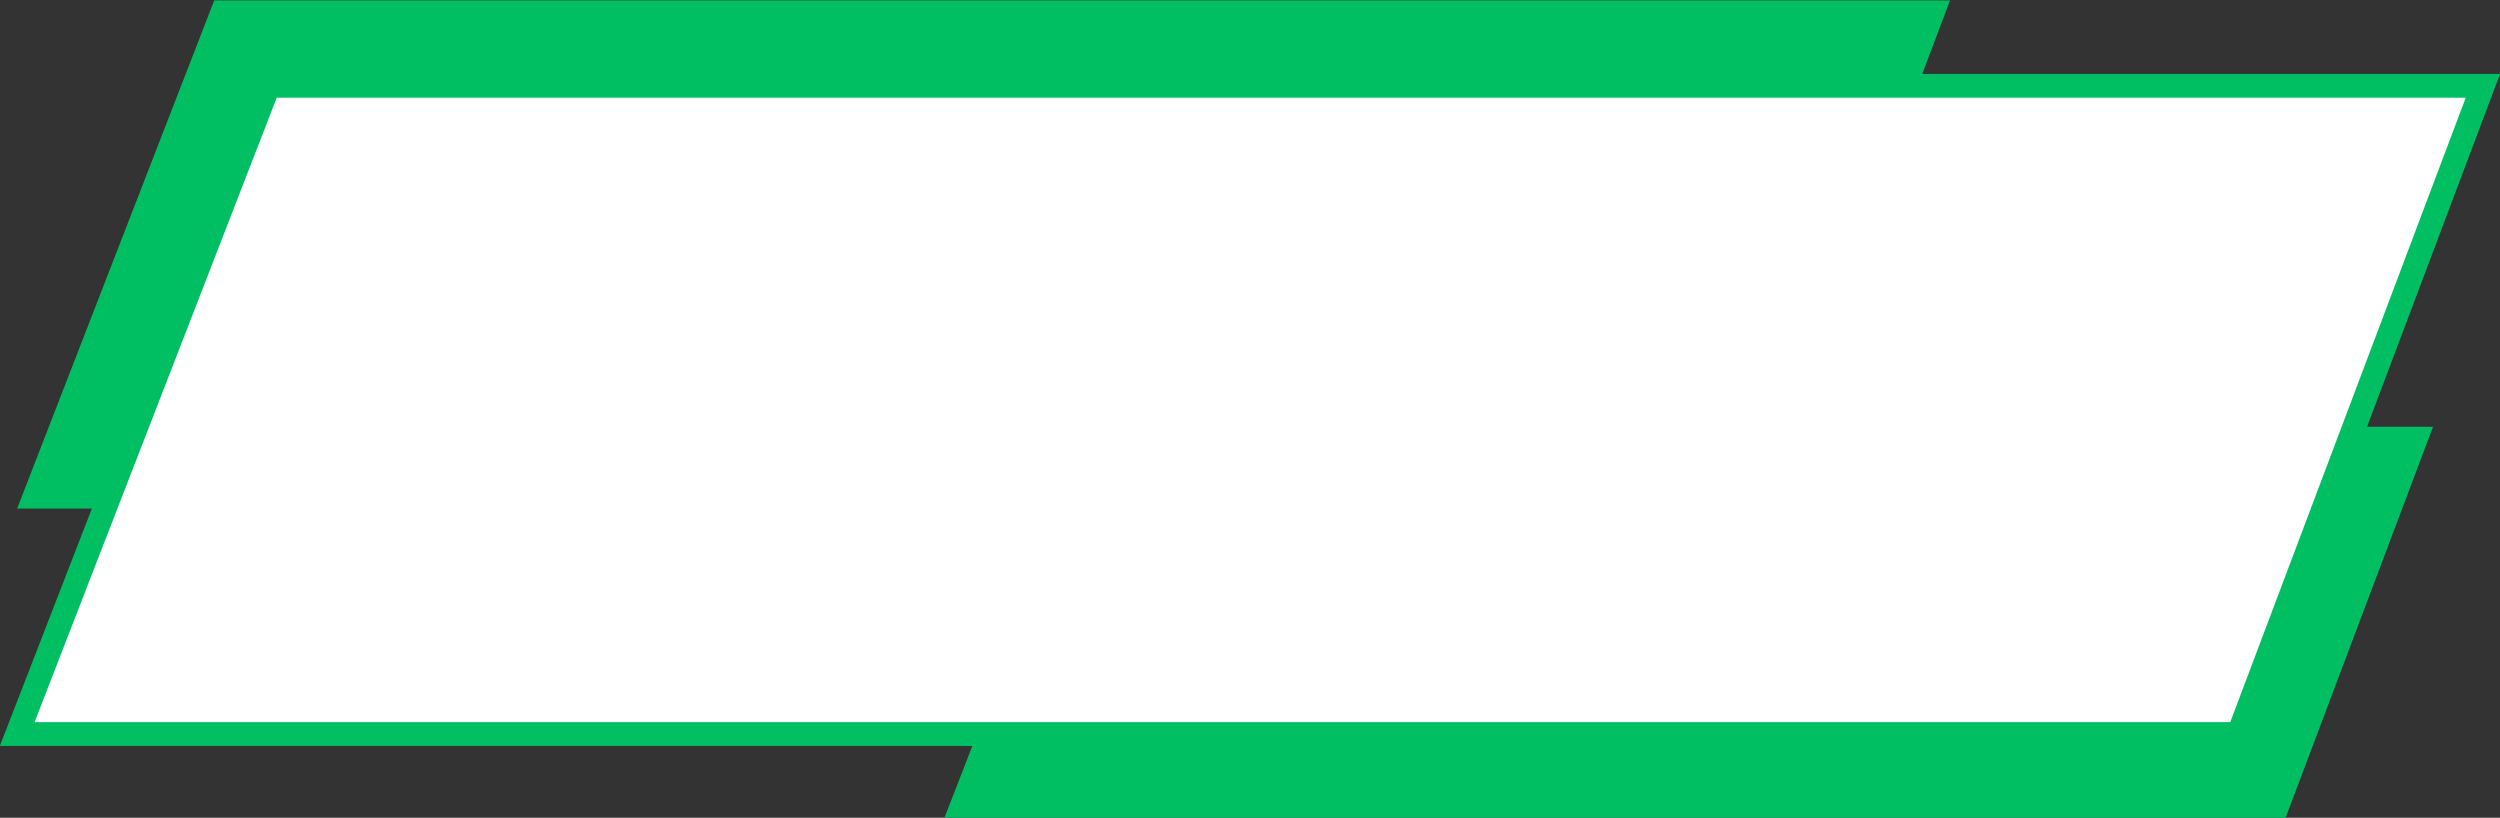
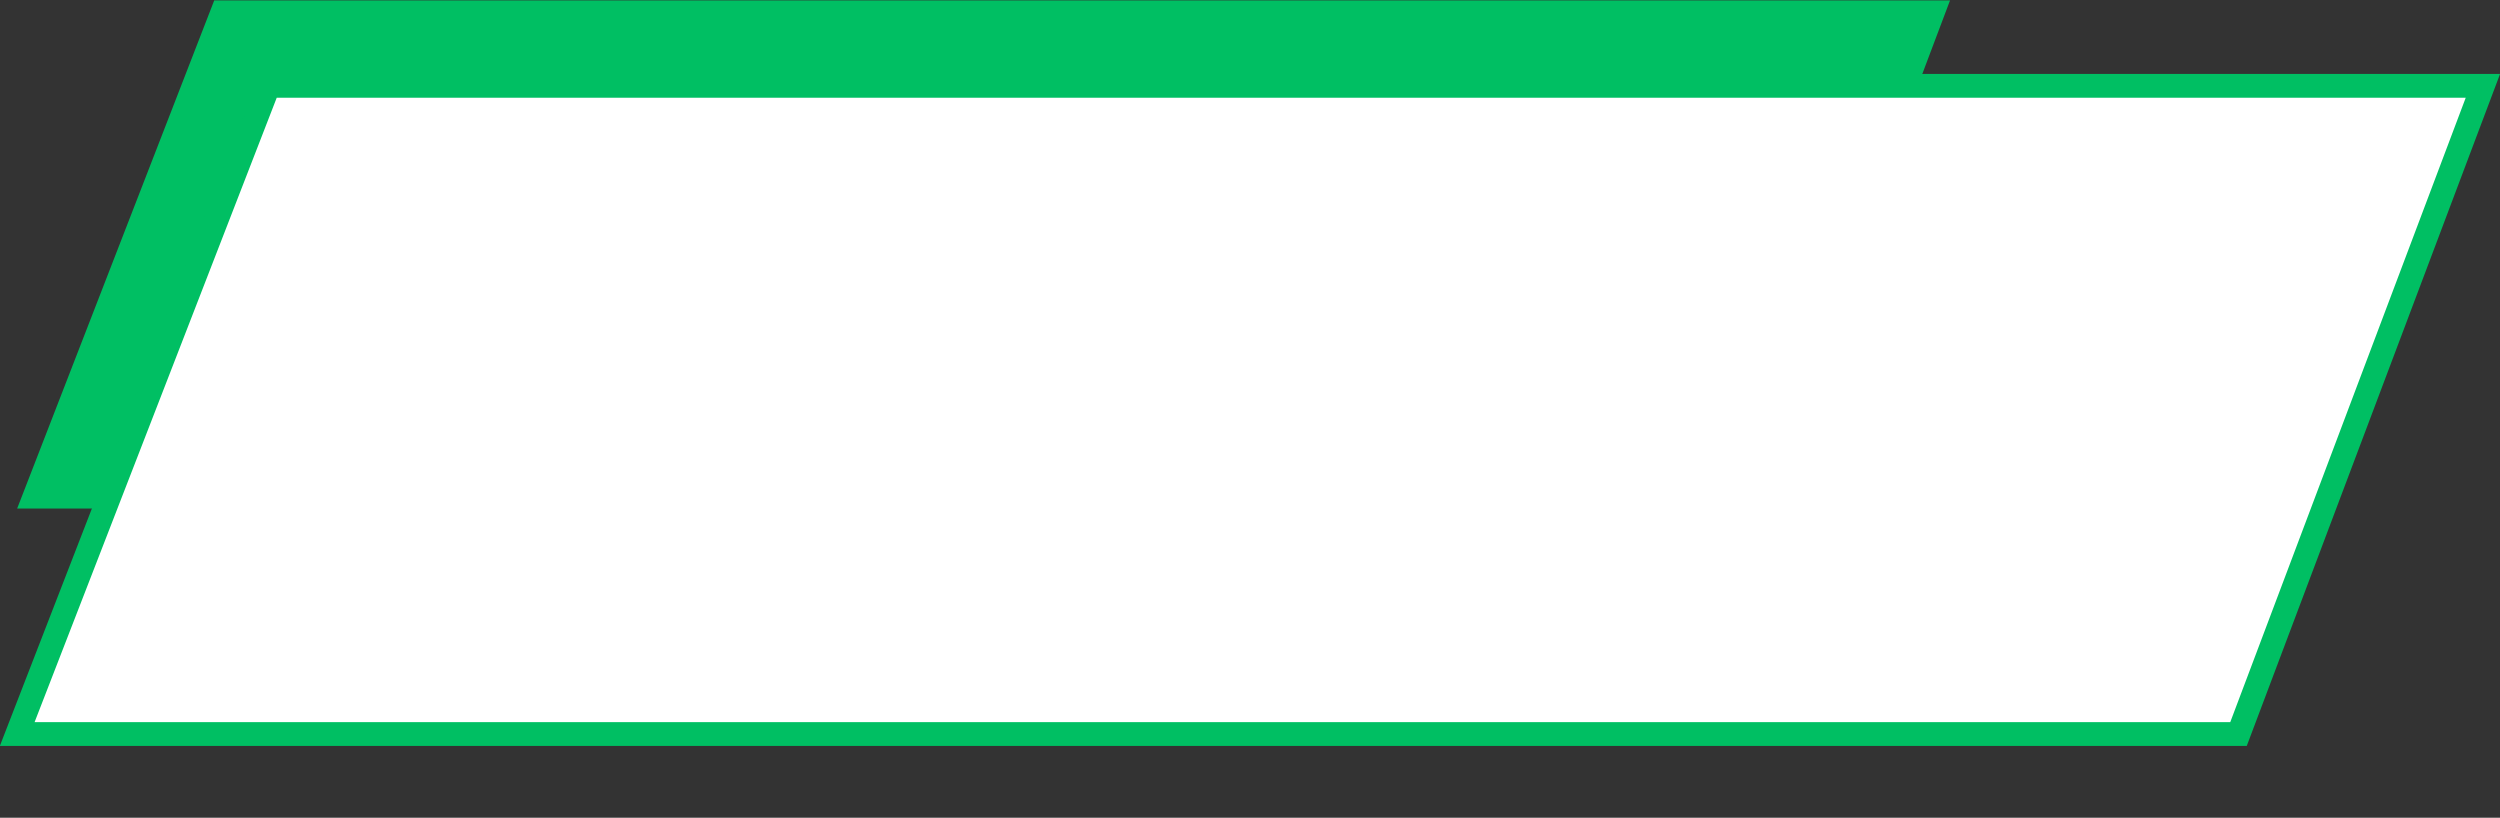
<svg xmlns="http://www.w3.org/2000/svg" fill="#000000" height="103.1" preserveAspectRatio="xMidYMid meet" version="1" viewBox="42.4 148.4 315.2 103.1" width="315.2" zoomAndPan="magnify">
  <rect x="42.4" y="148.4" width="315.2" height="103.1" fill="#333333" stroke="none" />
  <g>
    <g>
      <g id="change1_2">
        <path d="M44.56 212.52L69.41 148.45 288.26 148.45 264.1 212.52z" fill="#00bf63" />
      </g>
    </g>
    <g>
      <g id="change1_1">
-         <path d="M161.46 251.55L180.6 202.21 349.16 202.21 330.55 251.55z" fill="#00bf63" />
-       </g>
+         </g>
    </g>
    <g>
      <g id="change2_1">
        <path d="M44.57 240.95L76.26 159.21 355.45 159.21 324.63 240.95z" fill="#ffffff" />
      </g>
    </g>
    <g>
      <g id="change3_1">
        <path d="M325.67,242.45H42.38l32.85-84.73h282.38L325.67,242.45z M46.76,239.45h276.83l29.69-78.73H77.29 L46.76,239.45z" fill="#00bf63" />
      </g>
    </g>
  </g>
</svg>